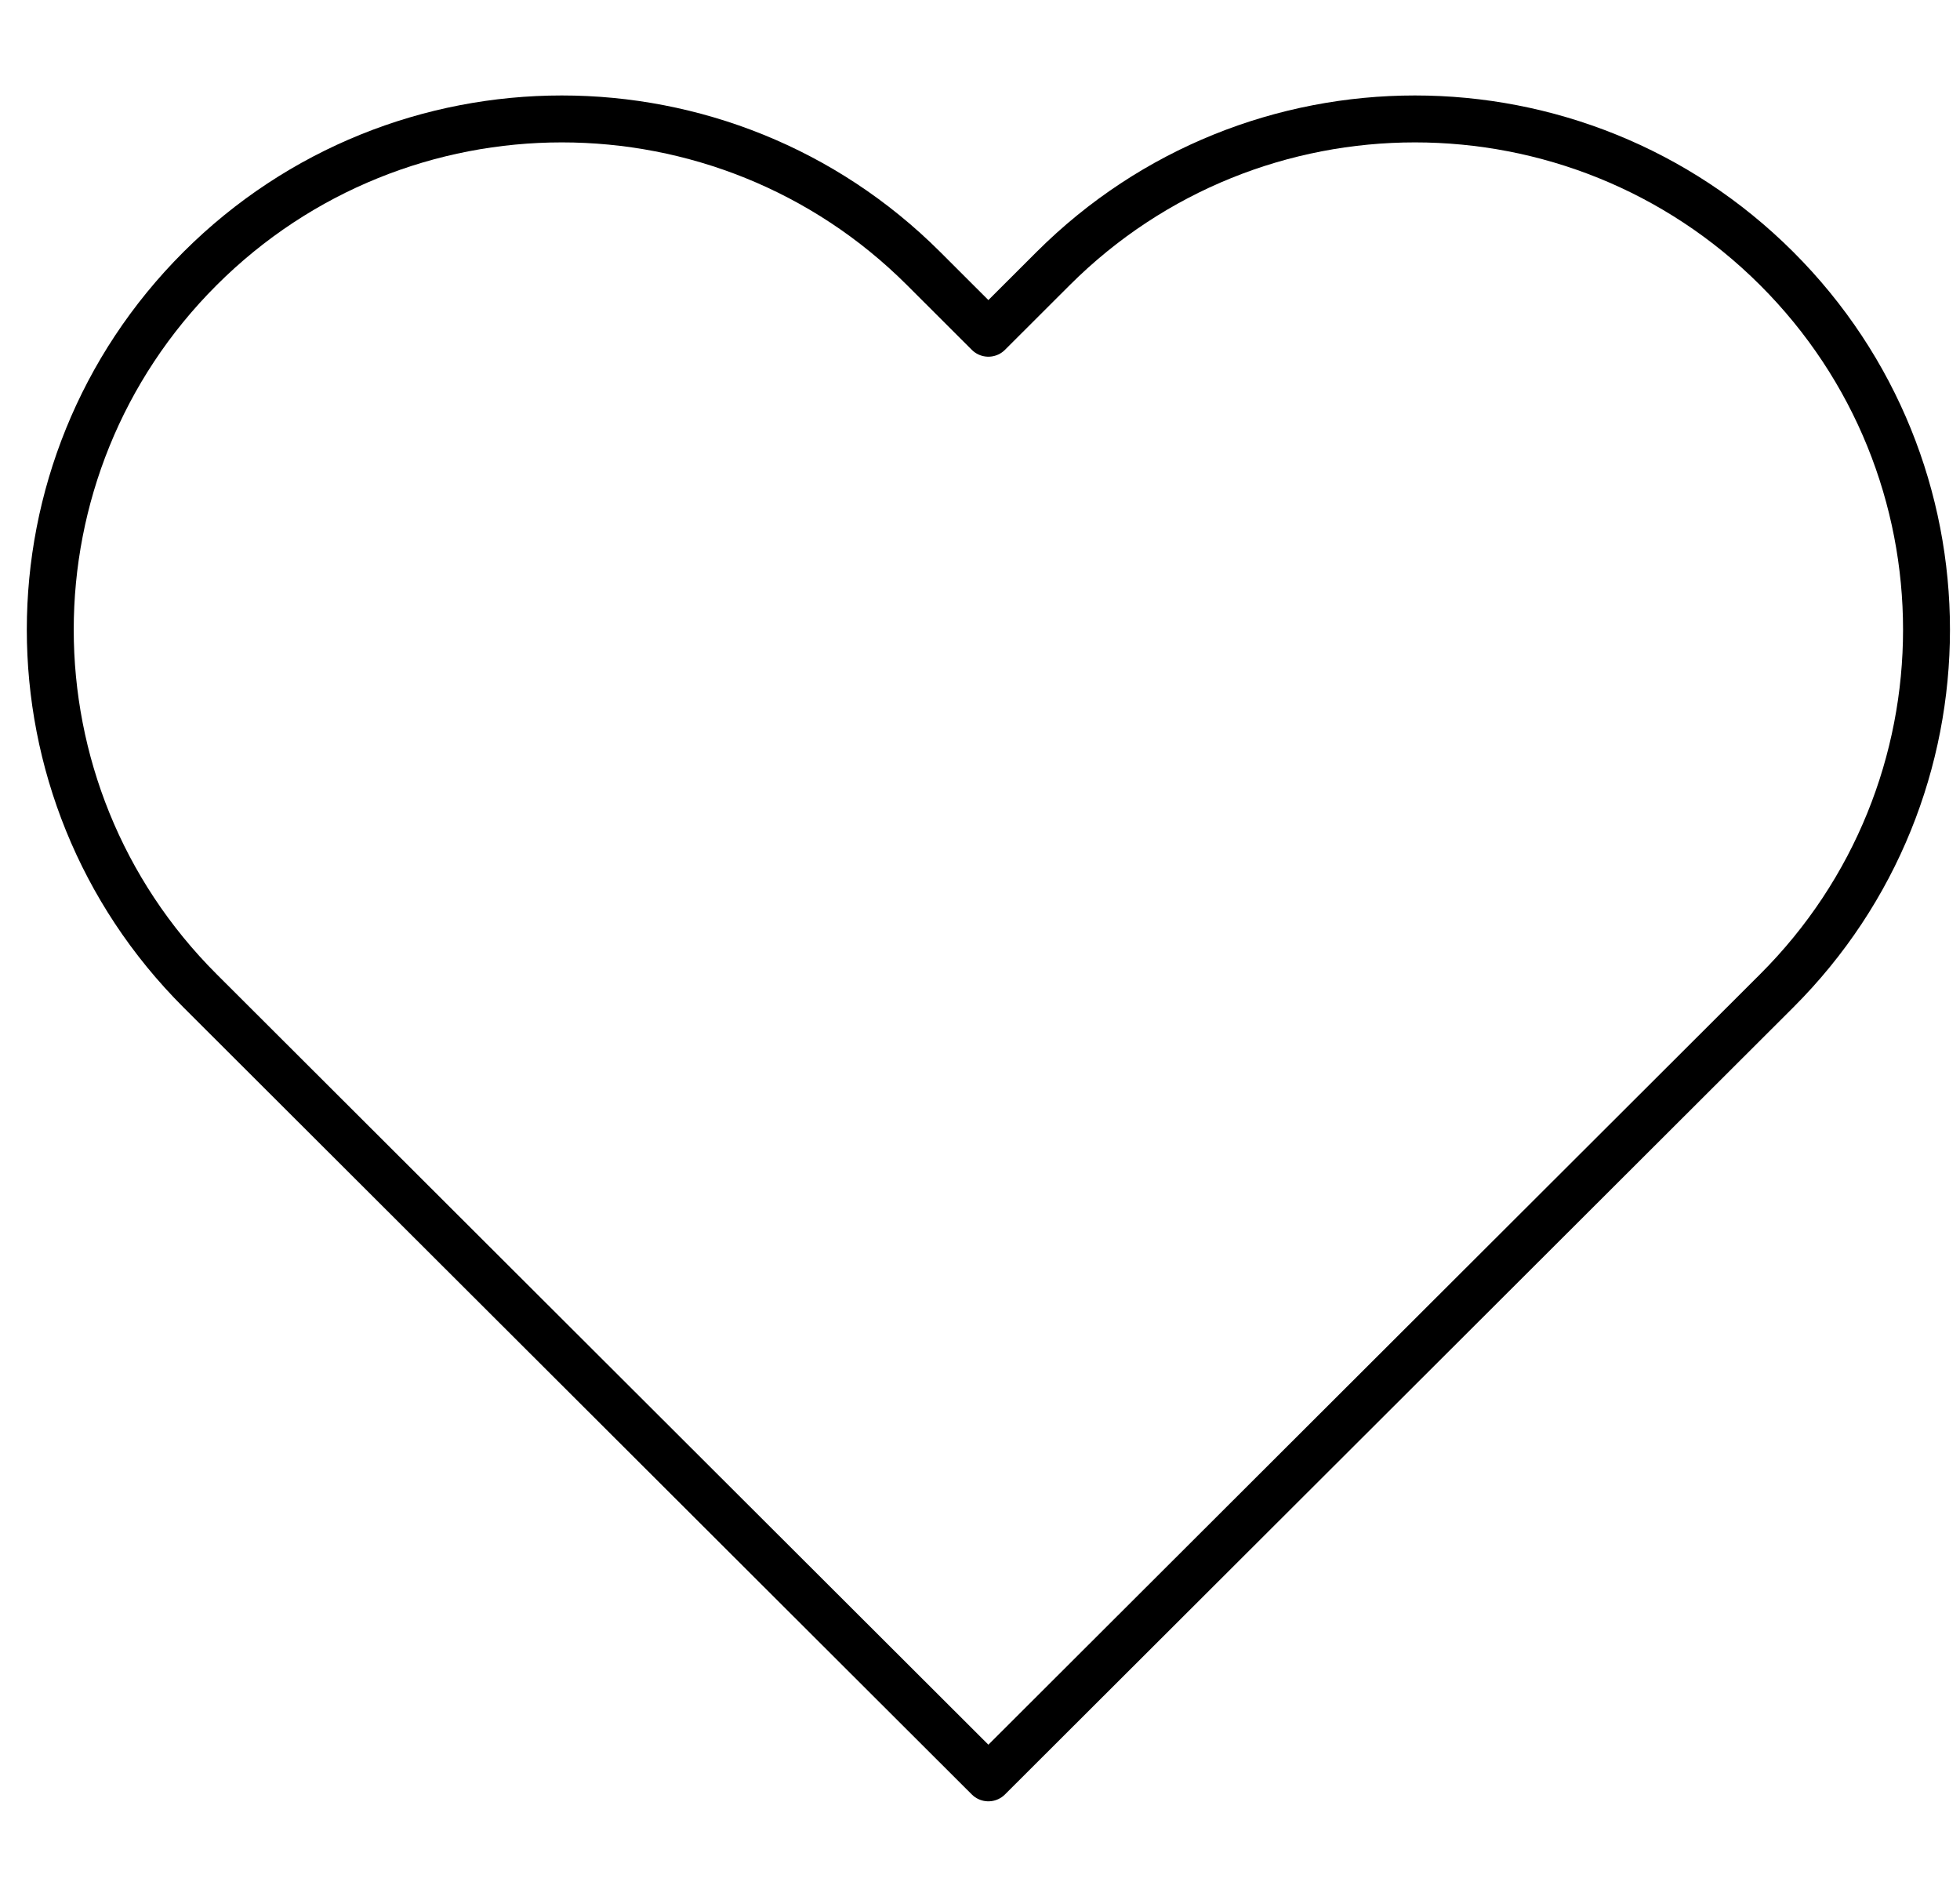
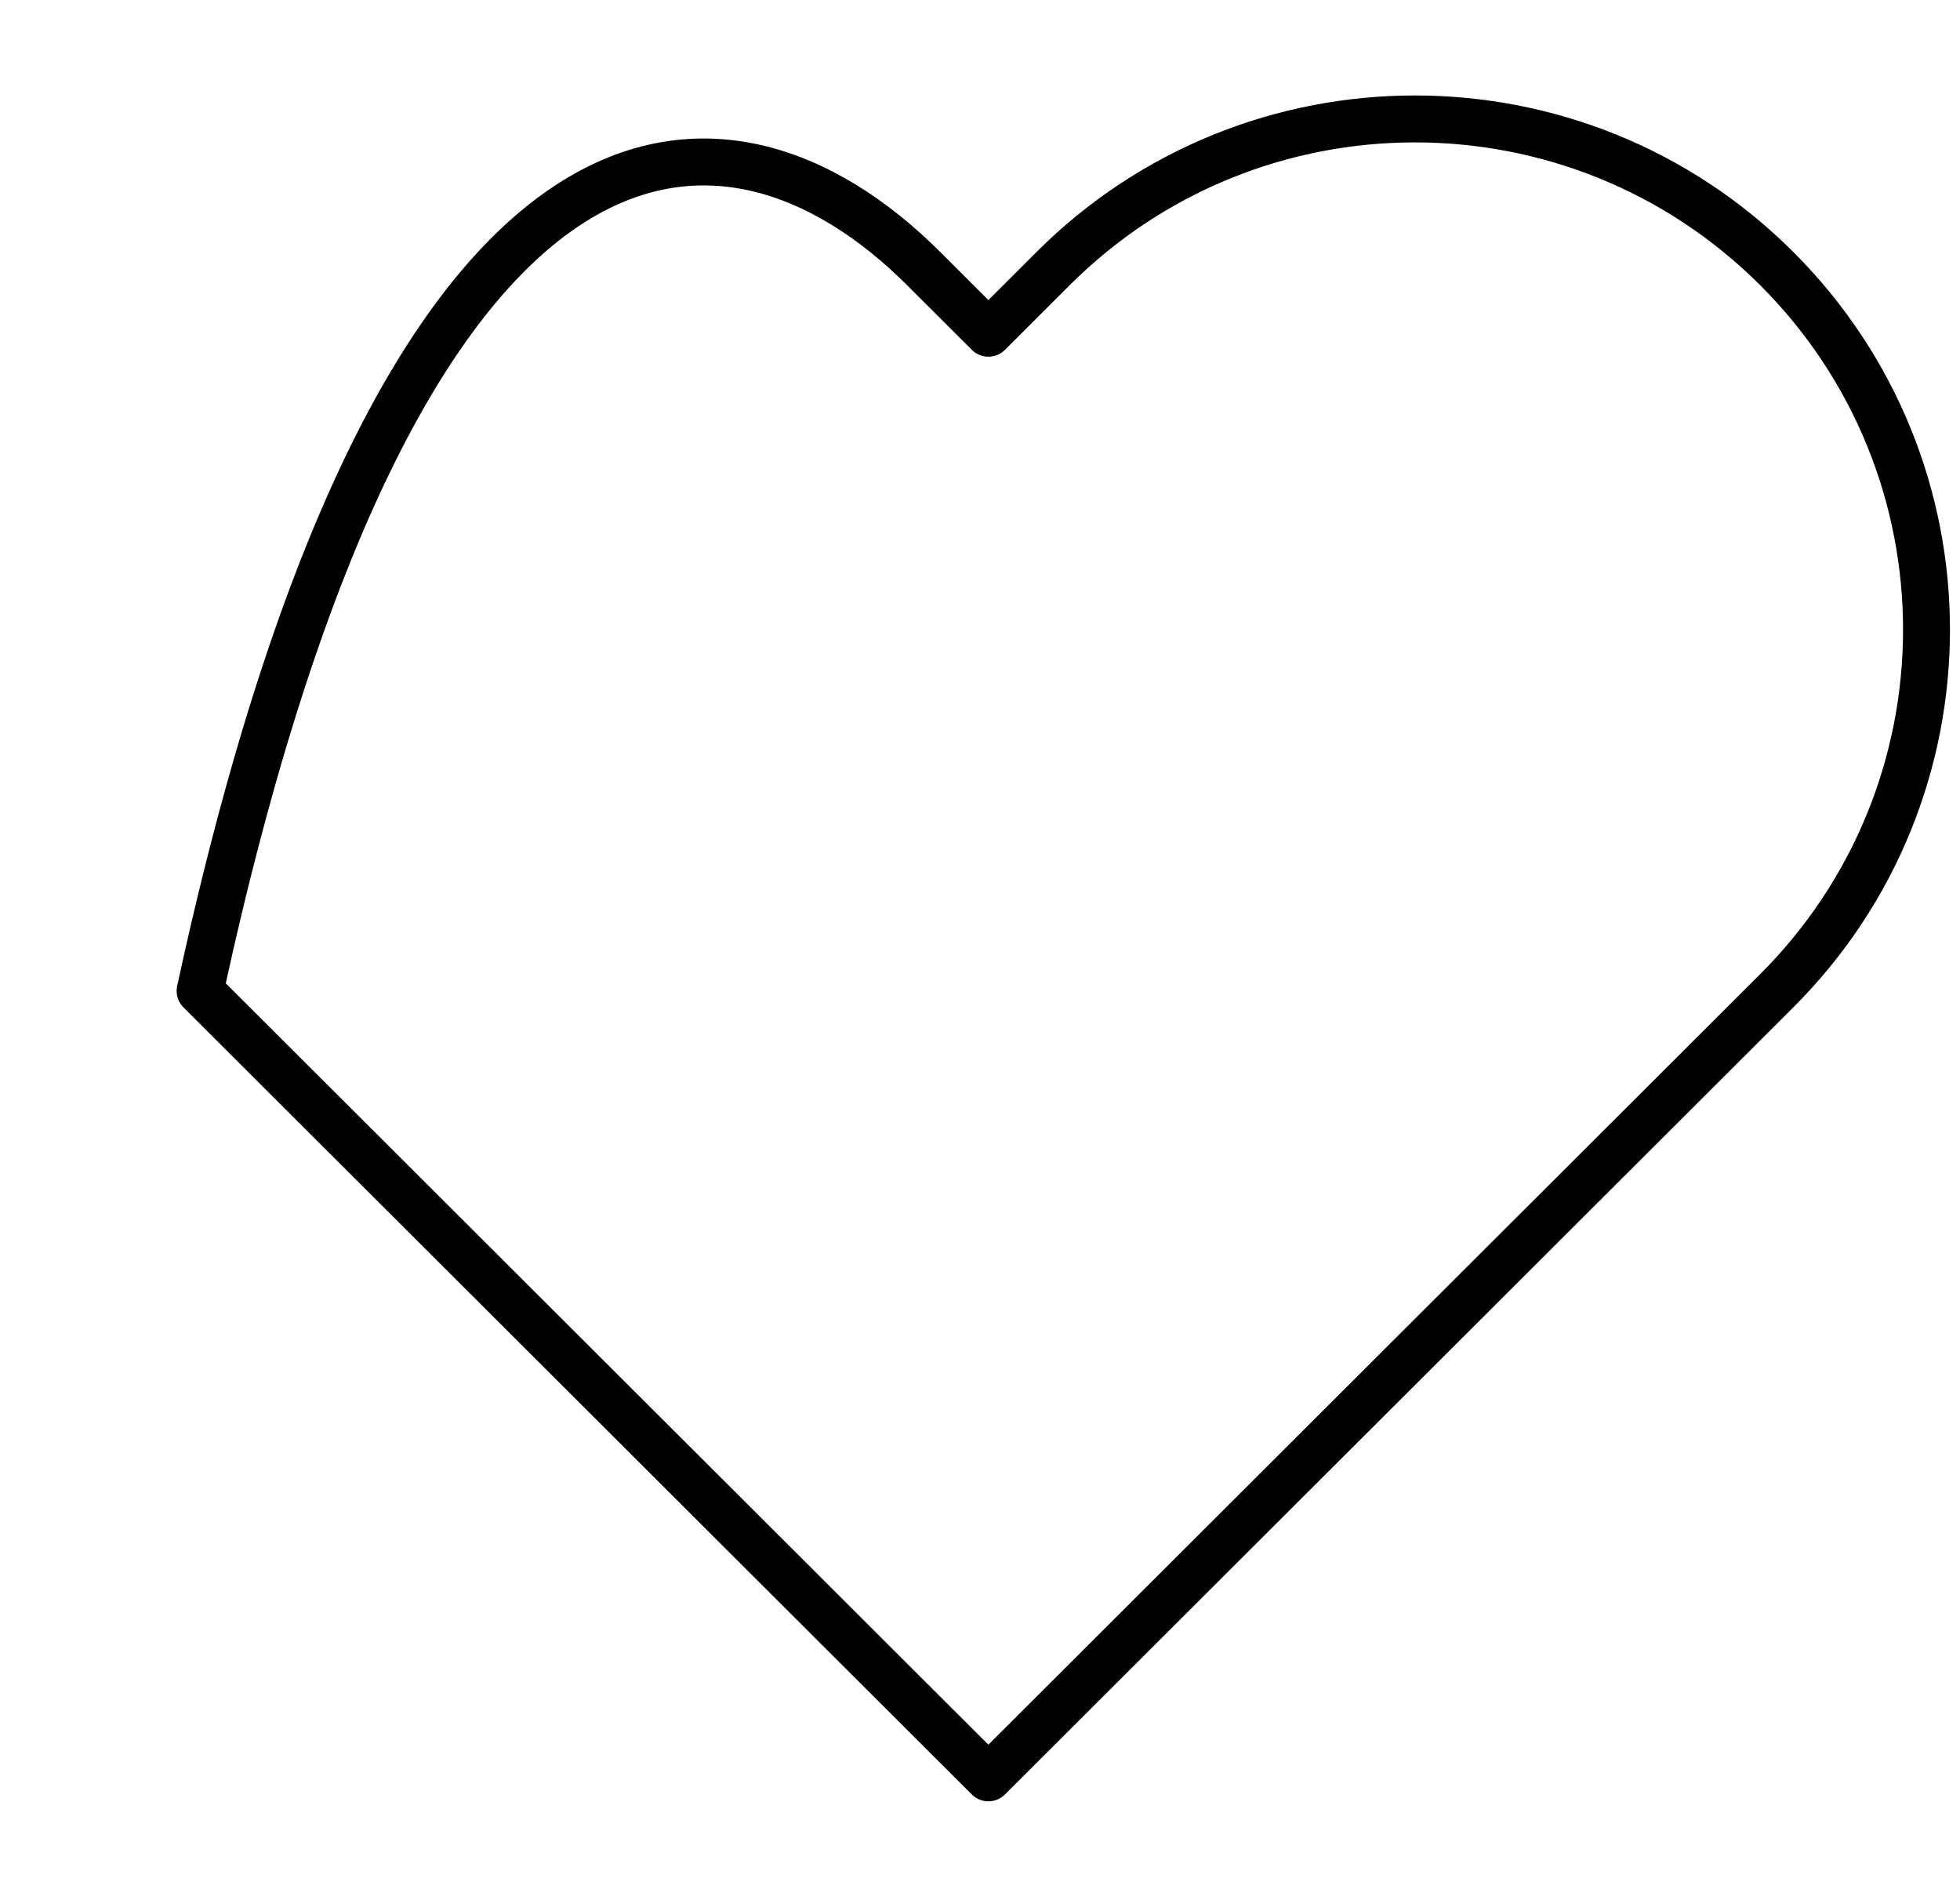
<svg xmlns="http://www.w3.org/2000/svg" width="65" height="63" viewBox="0 0 65 63" fill="none">
-   <path d="M32.778 58.948L6.636 32.853C0.011 26.239 0.011 15.517 6.636 8.903C13.261 2.29 24.003 2.29 30.629 8.903L32.778 11.049L34.927 8.903C41.553 2.29 52.295 2.29 58.92 8.903C65.546 15.517 65.546 26.239 58.92 32.853L32.778 58.948Z" stroke="black" stroke-width="1.556" stroke-linejoin="round" />
+   <path d="M32.778 58.948L6.636 32.853C13.261 2.29 24.003 2.29 30.629 8.903L32.778 11.049L34.927 8.903C41.553 2.29 52.295 2.29 58.92 8.903C65.546 15.517 65.546 26.239 58.92 32.853L32.778 58.948Z" stroke="black" stroke-width="1.556" stroke-linejoin="round" />
</svg>